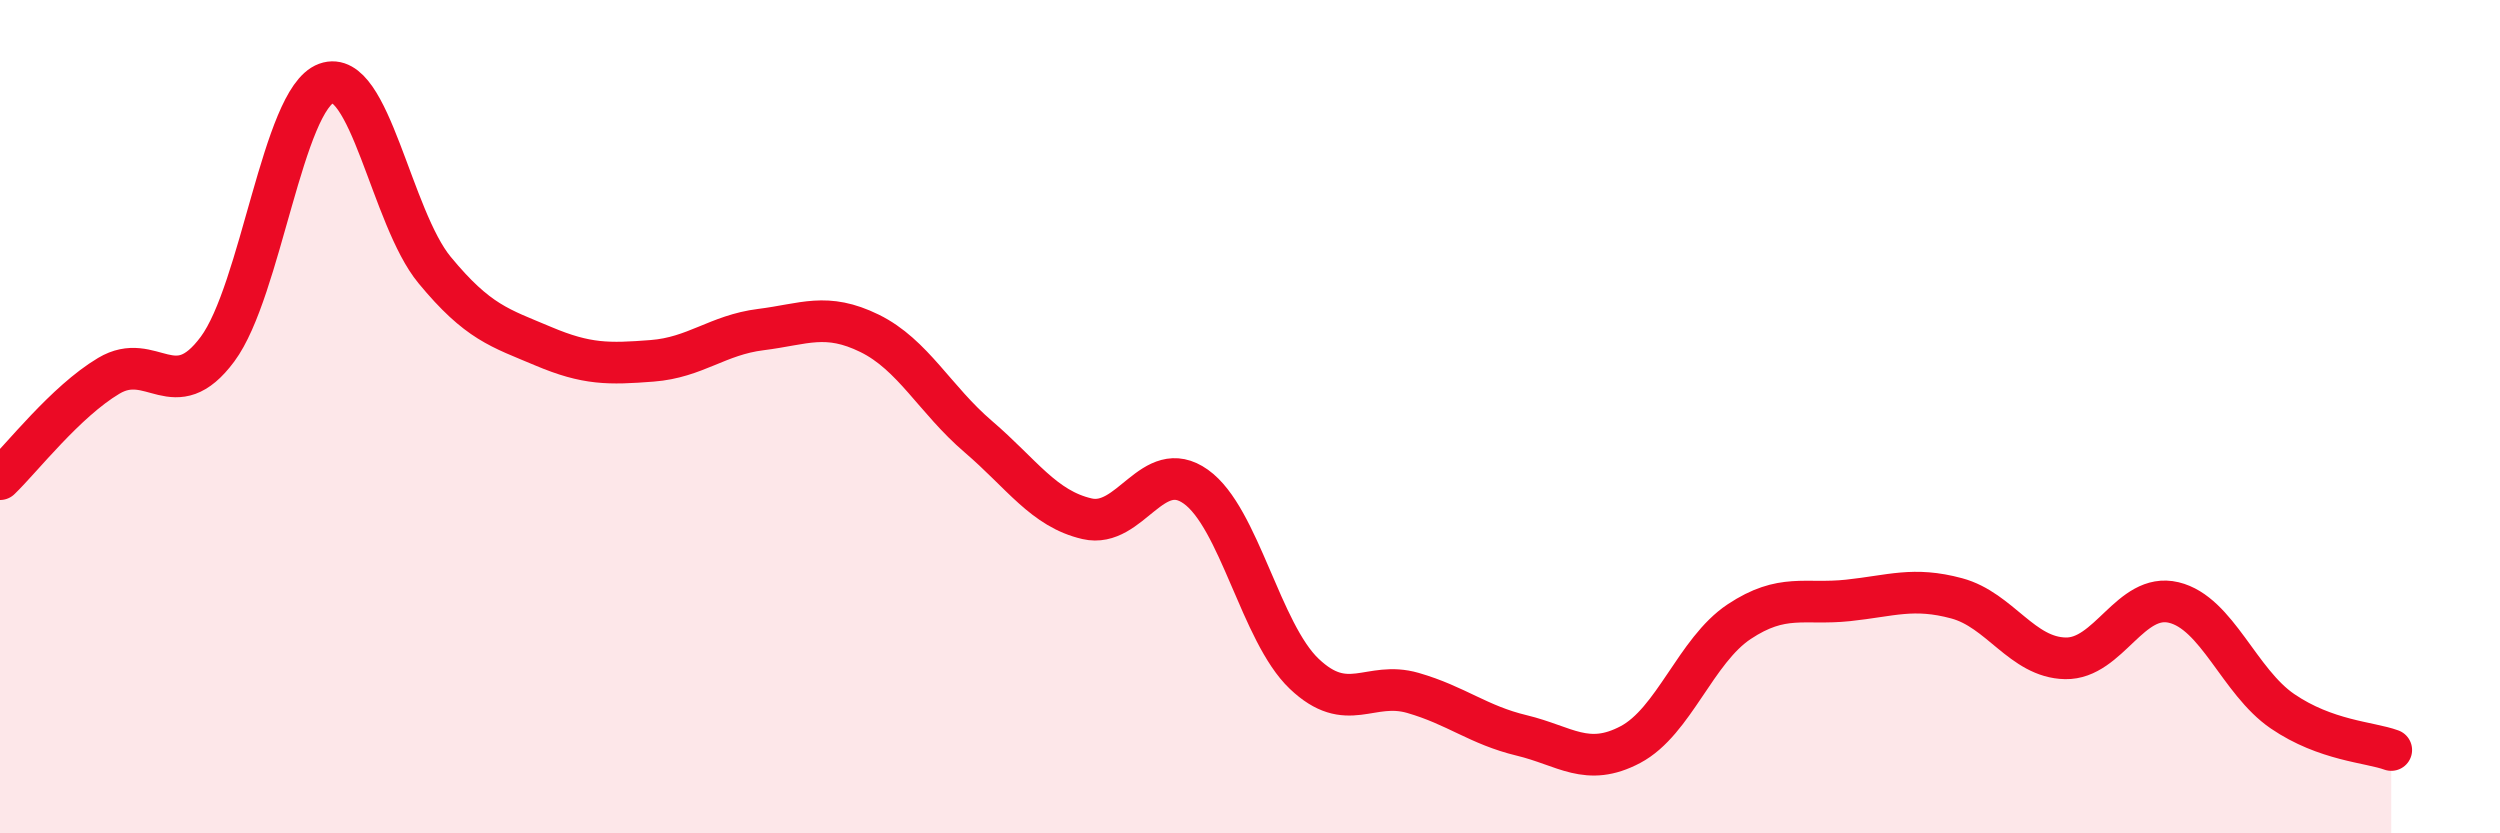
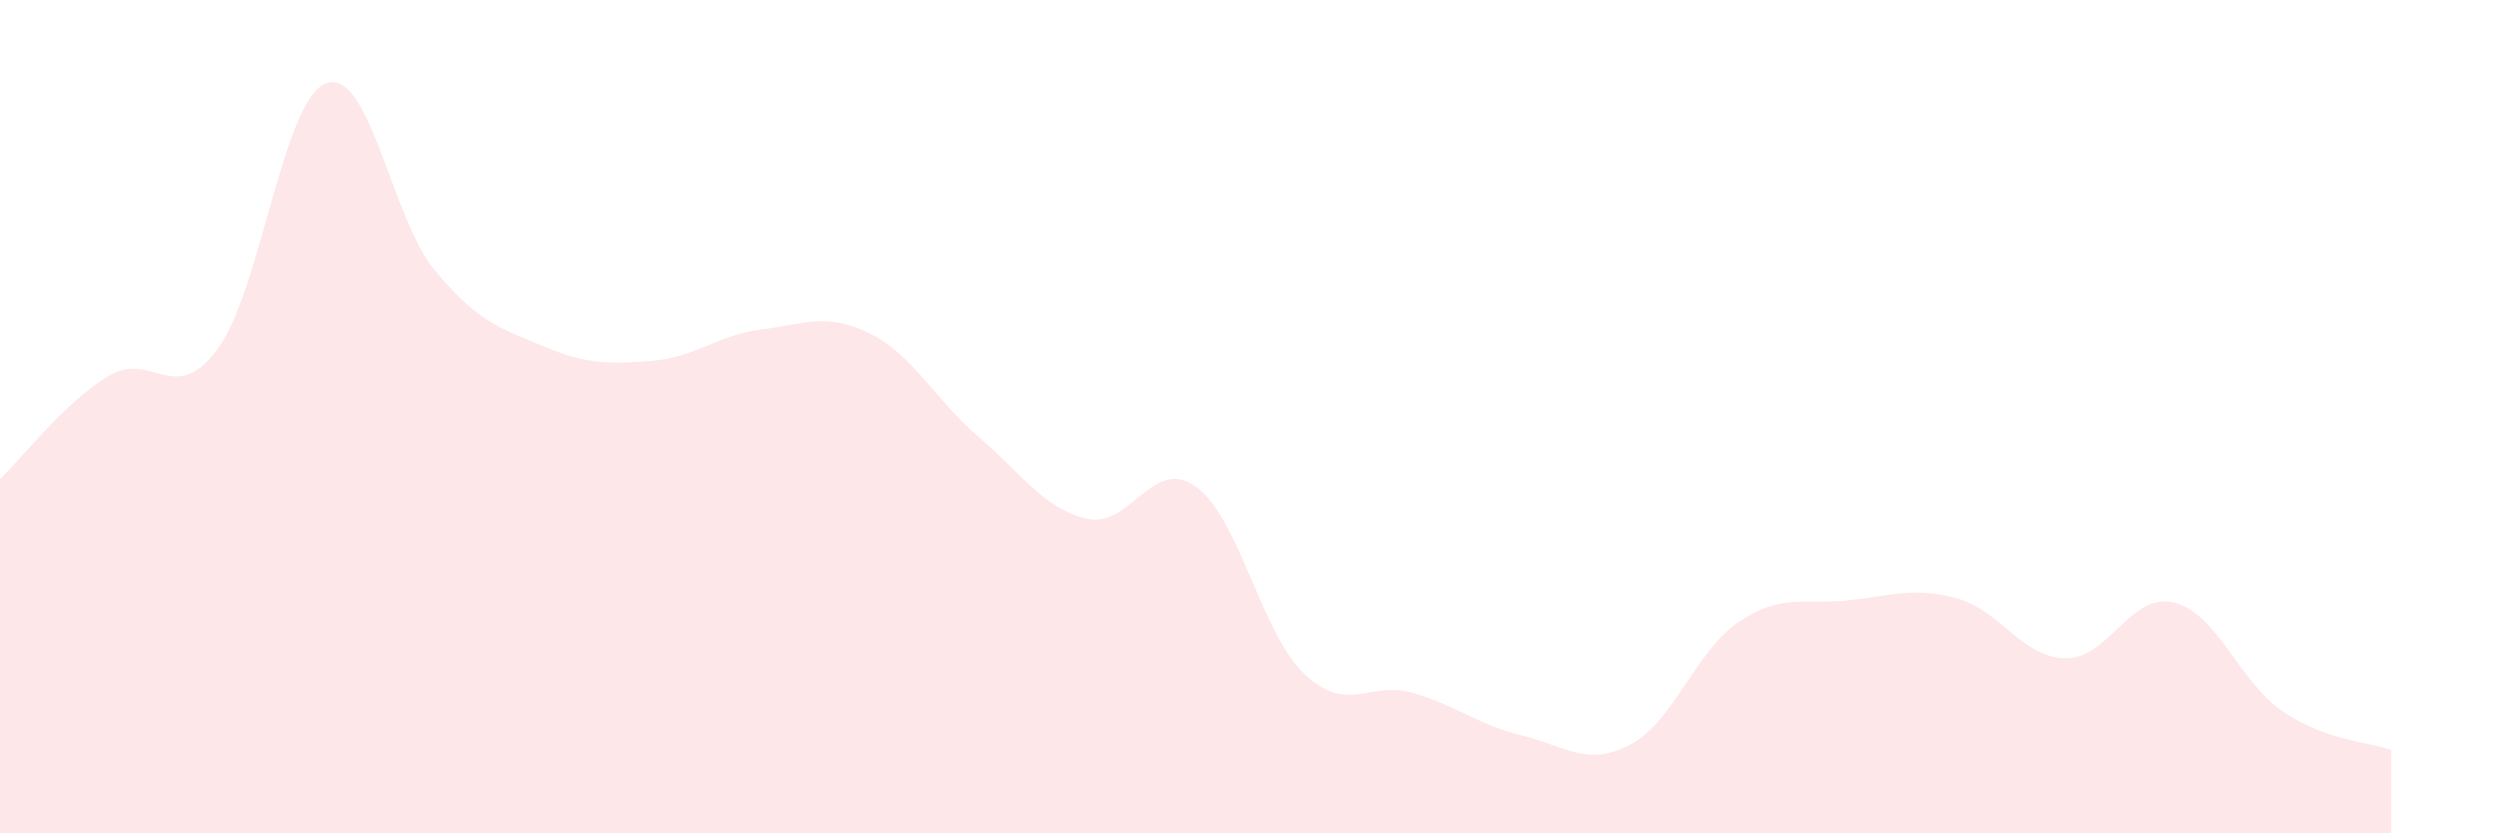
<svg xmlns="http://www.w3.org/2000/svg" width="60" height="20" viewBox="0 0 60 20">
  <path d="M 0,11.5 C 0.52,11 1.57,9.64 2.61,9.02 C 3.65,8.4 4.18,9.78 5.22,8.38 C 6.26,6.98 6.79,2.38 7.83,2 C 8.87,1.62 9.39,5.22 10.43,6.48 C 11.47,7.74 12,7.87 13.04,8.31 C 14.08,8.75 14.61,8.74 15.65,8.66 C 16.69,8.58 17.22,8.04 18.26,7.91 C 19.3,7.78 19.83,7.49 20.87,8 C 21.91,8.51 22.44,9.59 23.48,10.48 C 24.52,11.37 25.05,12.21 26.09,12.45 C 27.13,12.69 27.66,10.94 28.7,11.68 C 29.74,12.42 30.26,15.18 31.3,16.17 C 32.34,17.16 32.87,16.33 33.91,16.63 C 34.95,16.93 35.48,17.4 36.52,17.65 C 37.56,17.9 38.09,18.42 39.13,17.87 C 40.17,17.32 40.7,15.61 41.74,14.92 C 42.78,14.23 43.31,14.52 44.35,14.41 C 45.39,14.3 45.92,14.08 46.96,14.36 C 48,14.64 48.53,15.78 49.57,15.8 C 50.61,15.82 51.13,14.21 52.17,14.46 C 53.21,14.71 53.74,16.36 54.78,17.07 C 55.82,17.78 56.87,17.81 57.39,18L57.39 20L0 20Z" fill="#EB0A25" opacity="0.1" stroke-linecap="round" stroke-linejoin="round" />
-   <path d="M 0,11.5 C 0.52,11 1.57,9.64 2.61,9.02 C 3.65,8.4 4.18,9.78 5.22,8.38 C 6.26,6.98 6.79,2.38 7.83,2 C 8.87,1.62 9.39,5.22 10.43,6.48 C 11.47,7.74 12,7.87 13.04,8.31 C 14.08,8.75 14.61,8.74 15.65,8.66 C 16.69,8.58 17.22,8.04 18.26,7.91 C 19.3,7.78 19.83,7.49 20.87,8 C 21.91,8.51 22.44,9.59 23.48,10.48 C 24.52,11.37 25.05,12.21 26.09,12.45 C 27.13,12.69 27.66,10.94 28.7,11.68 C 29.74,12.42 30.26,15.18 31.3,16.17 C 32.34,17.16 32.87,16.33 33.91,16.63 C 34.95,16.93 35.48,17.4 36.52,17.65 C 37.56,17.9 38.09,18.42 39.13,17.87 C 40.17,17.32 40.7,15.61 41.74,14.92 C 42.78,14.23 43.31,14.52 44.35,14.41 C 45.39,14.3 45.92,14.08 46.96,14.36 C 48,14.64 48.53,15.78 49.57,15.8 C 50.61,15.82 51.13,14.21 52.17,14.46 C 53.21,14.71 53.74,16.36 54.78,17.07 C 55.82,17.78 56.87,17.81 57.39,18" stroke="#EB0A25" stroke-width="1" fill="none" stroke-linecap="round" stroke-linejoin="round" />
</svg>